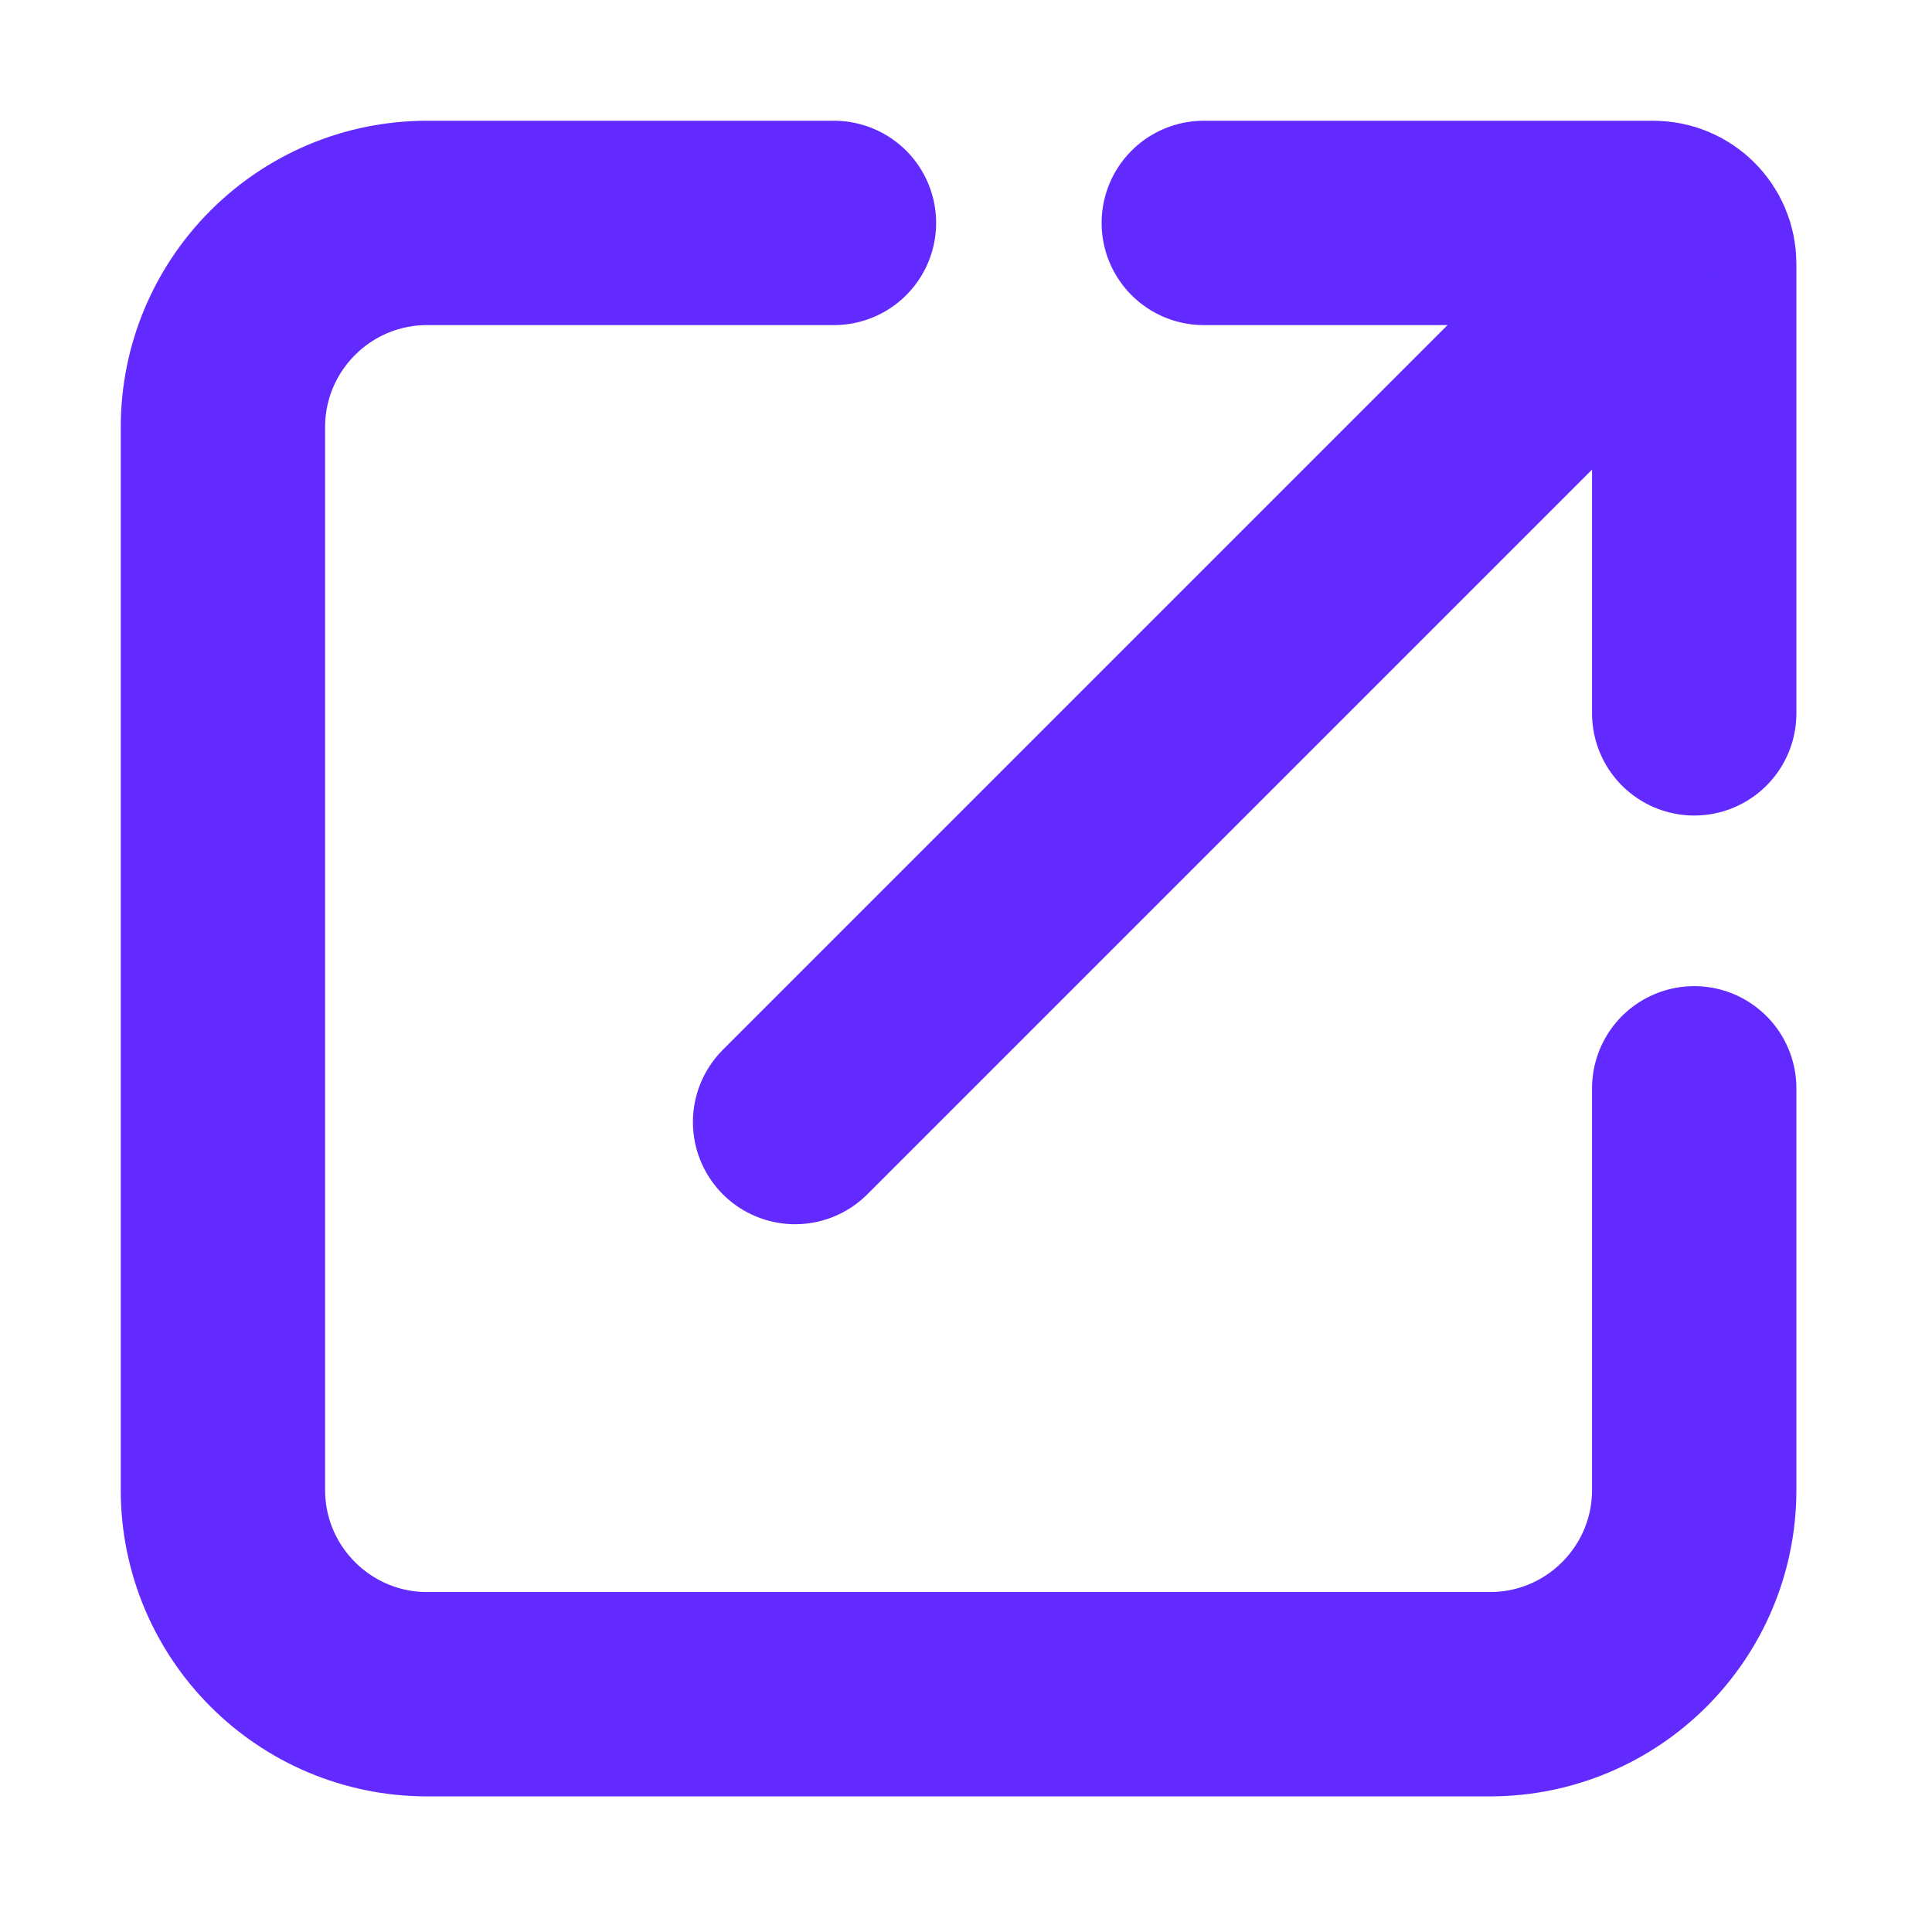
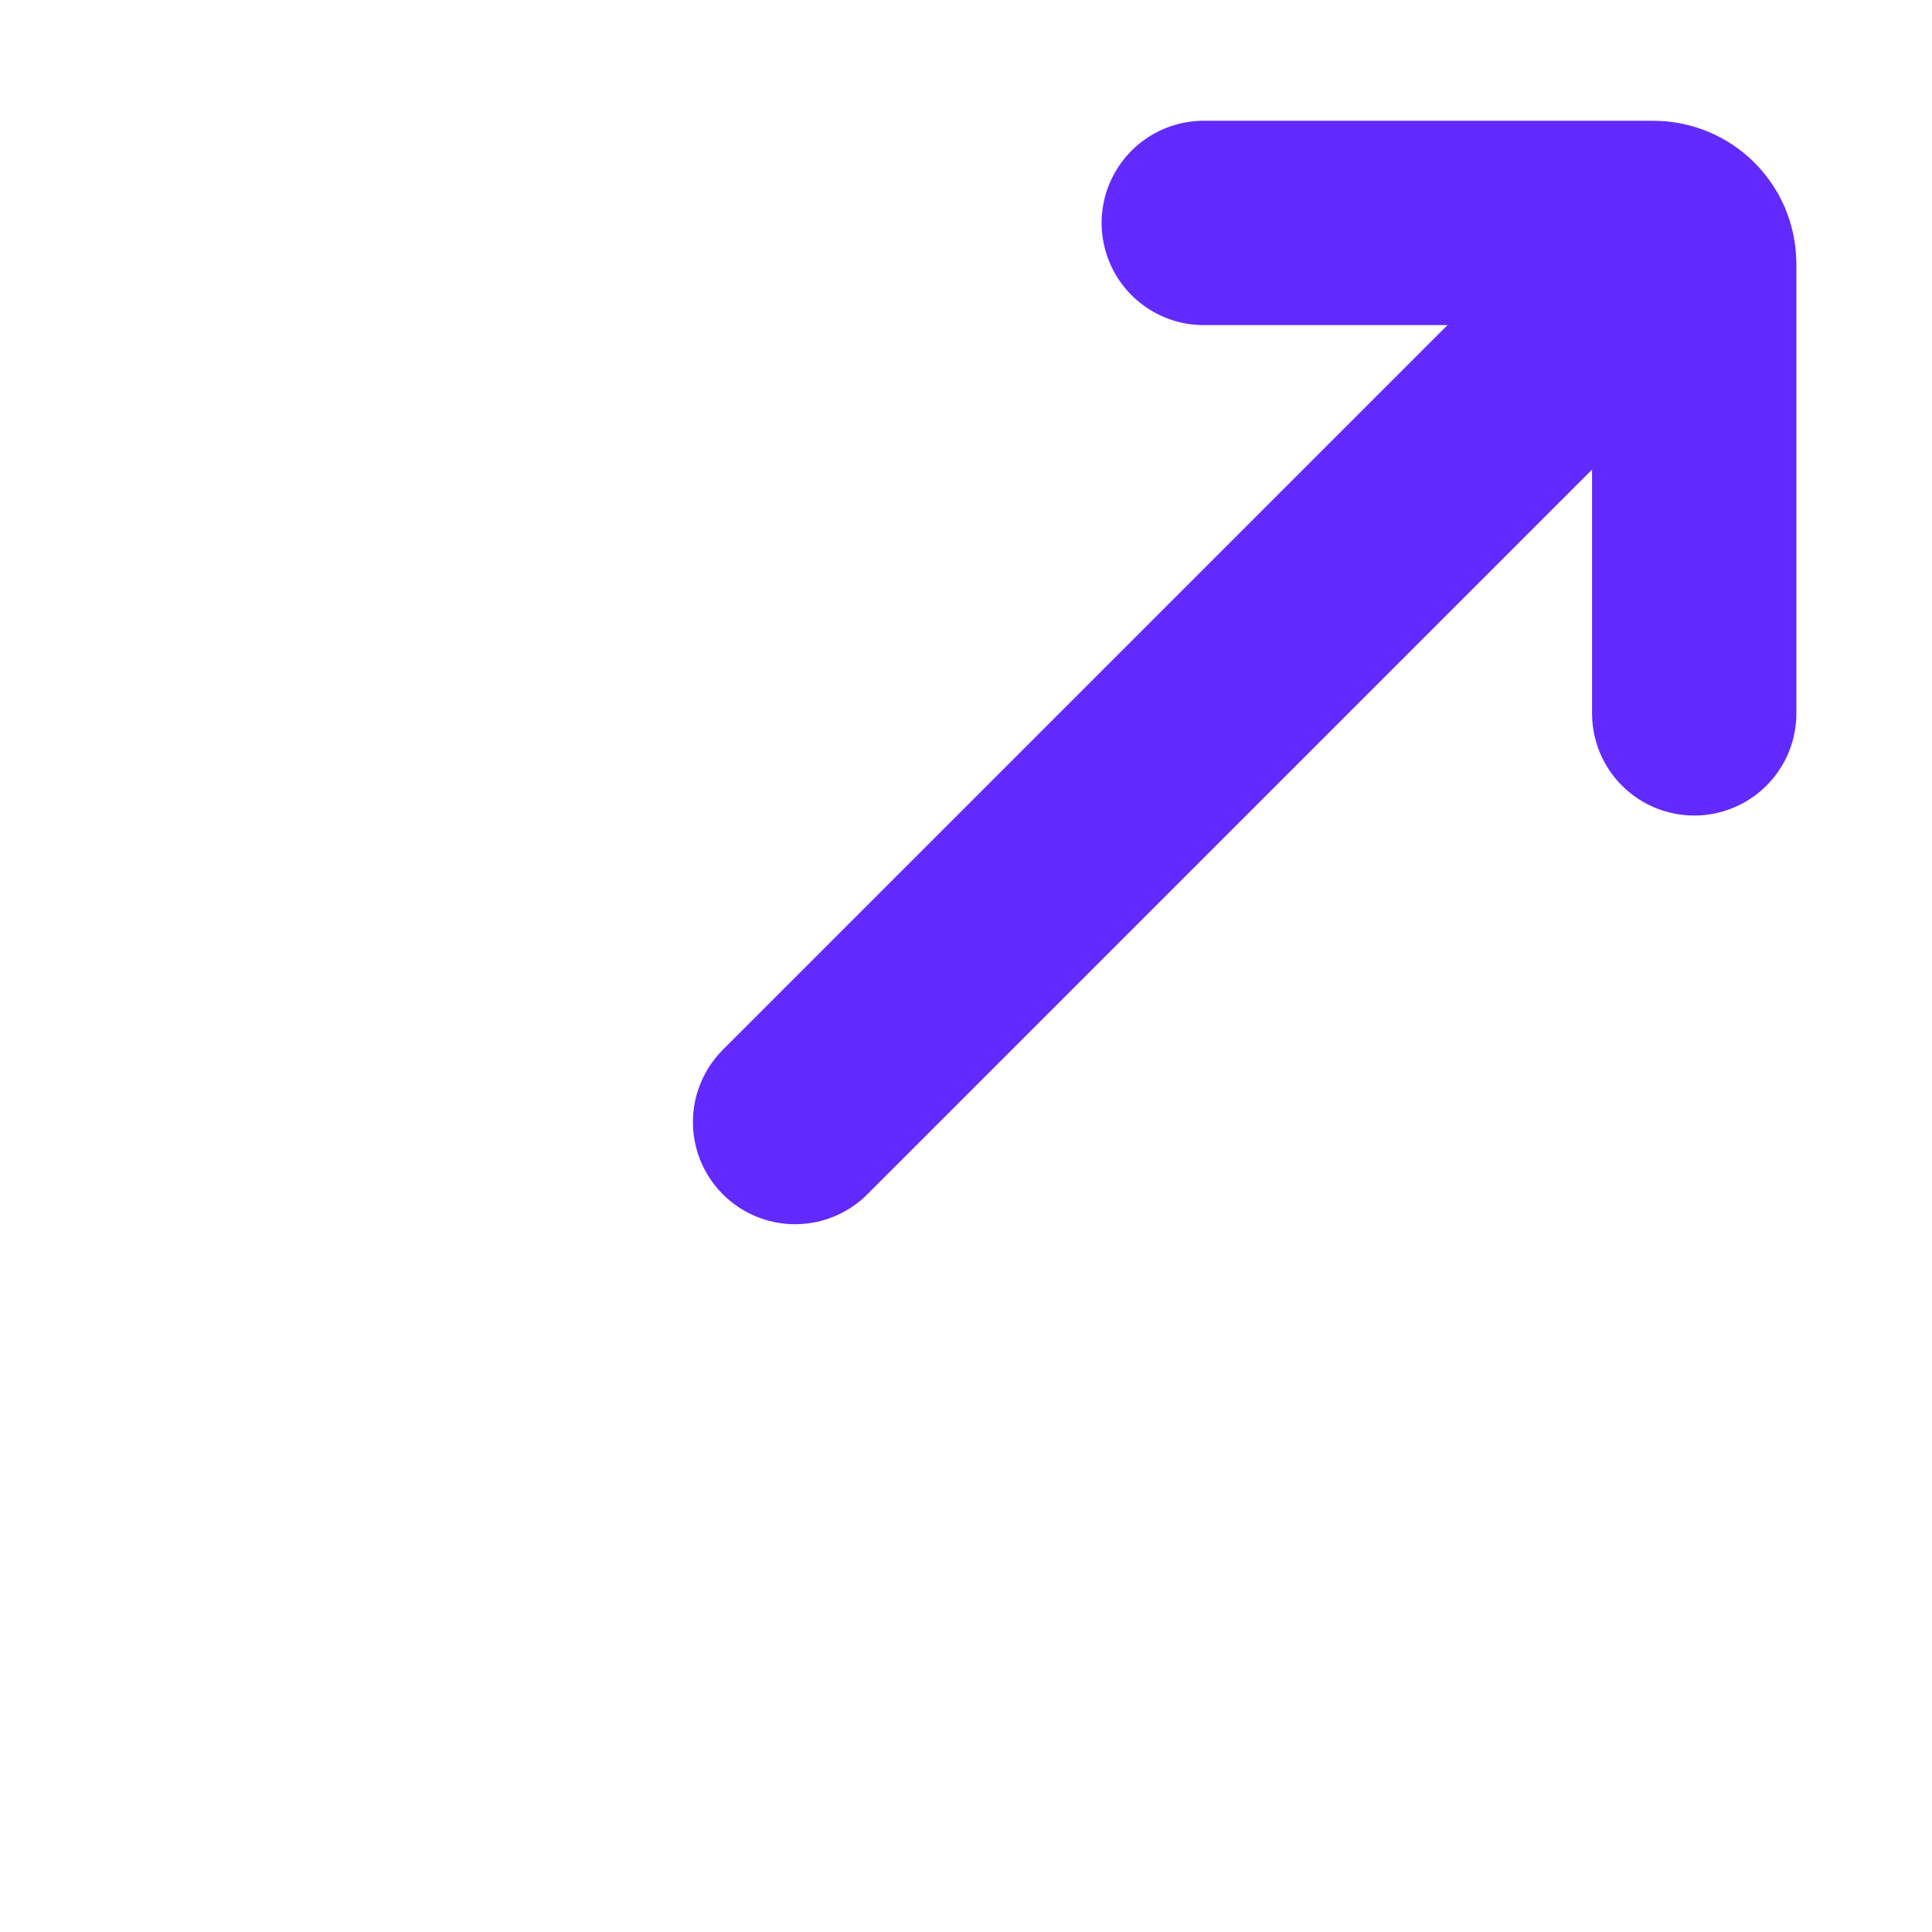
<svg xmlns="http://www.w3.org/2000/svg" width="26px" height="26px" viewBox="0 0 26 26" version="1.1">
  <title>Share link1</title>
  <g id="Share-link1" stroke="none" stroke-width="1" fill="none" fill-rule="evenodd" stroke-linecap="round">
    <g id="Group" transform="translate(3, 3)" stroke="#622AFF" stroke-width="2.75">
-       <path d="M8.223,0 L2.75,0 C1.231,7.23085138e-16 -1.85997286e-16,1.231 0,2.75 L0,17.05 C-2.58091924e-16,18.569 1.231,19.8 2.75,19.8 L17.05,19.8 C18.569,19.8 19.8,18.569 19.8,17.05 L19.8,11.646 L19.8,11.646" id="Path-19" stroke-linejoin="round" />
      <path d="M13.2,0 L19.25,0 C19.554,-5.57991857e-17 19.8,0.246 19.8,0.55 L19.8,6.6 L19.8,6.6" id="Path-20" />
      <line x1="18.7" y1="1.1" x2="7.7" y2="12.1" id="Path-21" />
    </g>
  </g>
</svg>